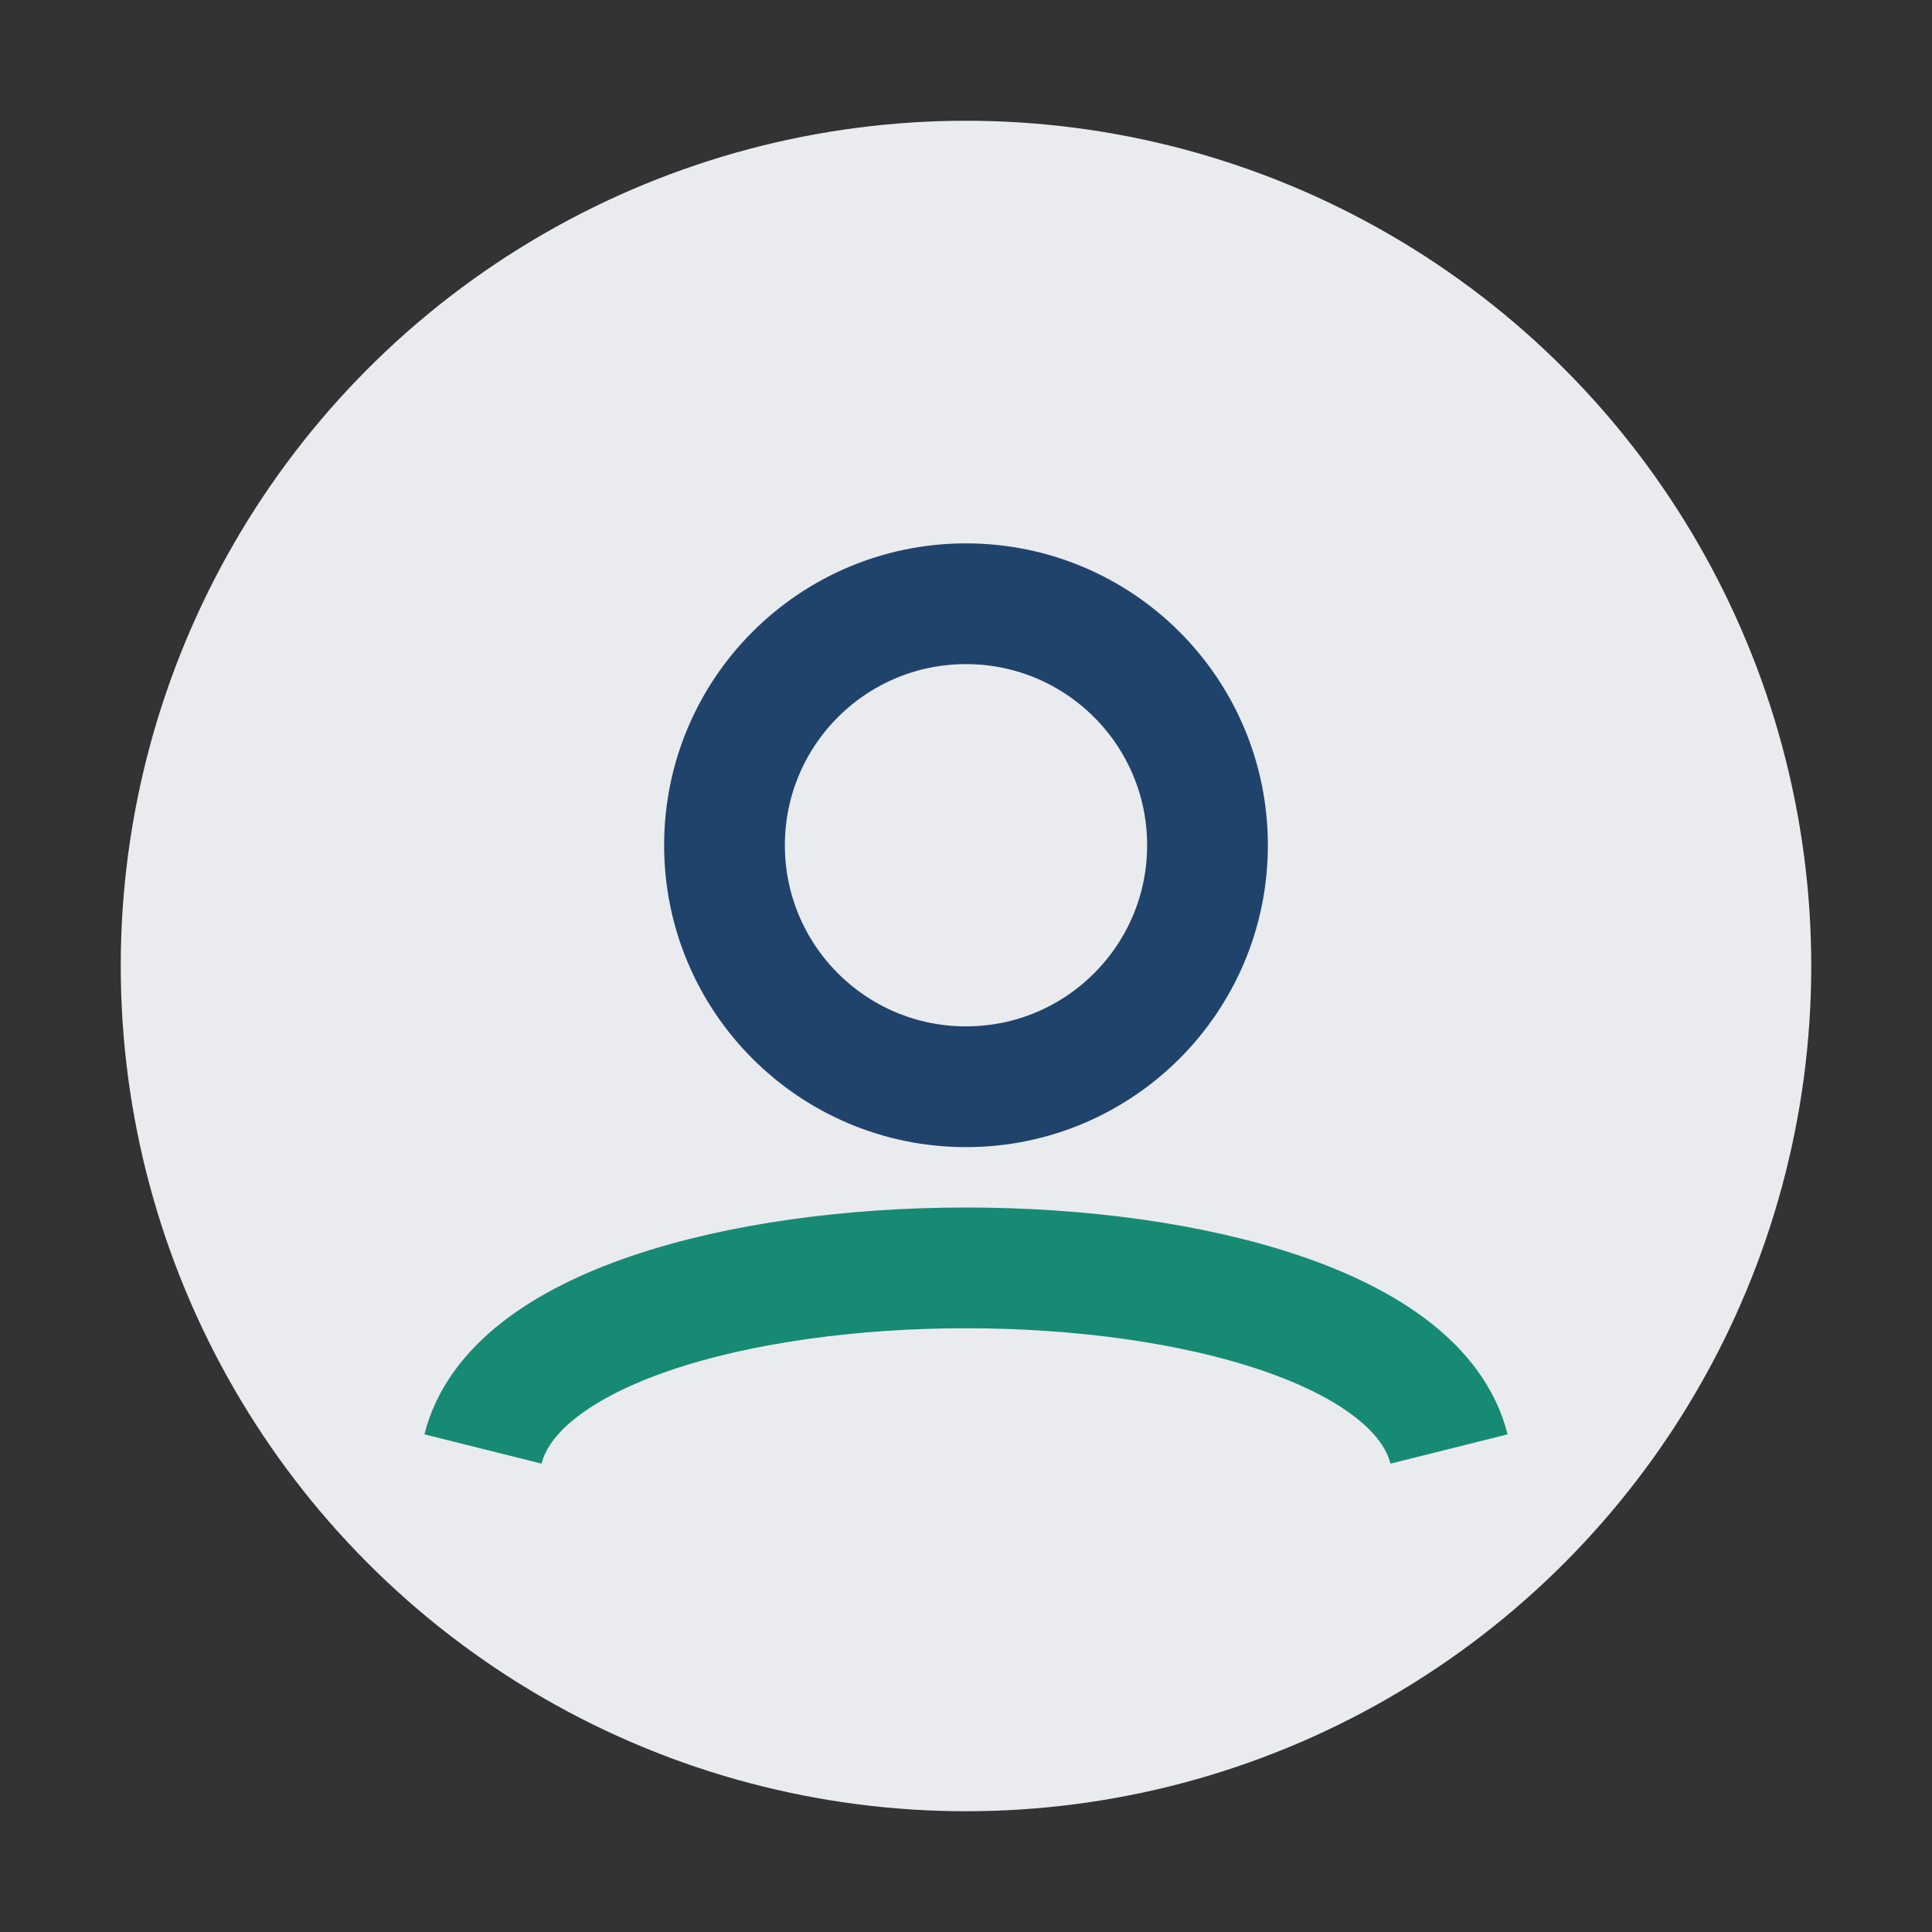
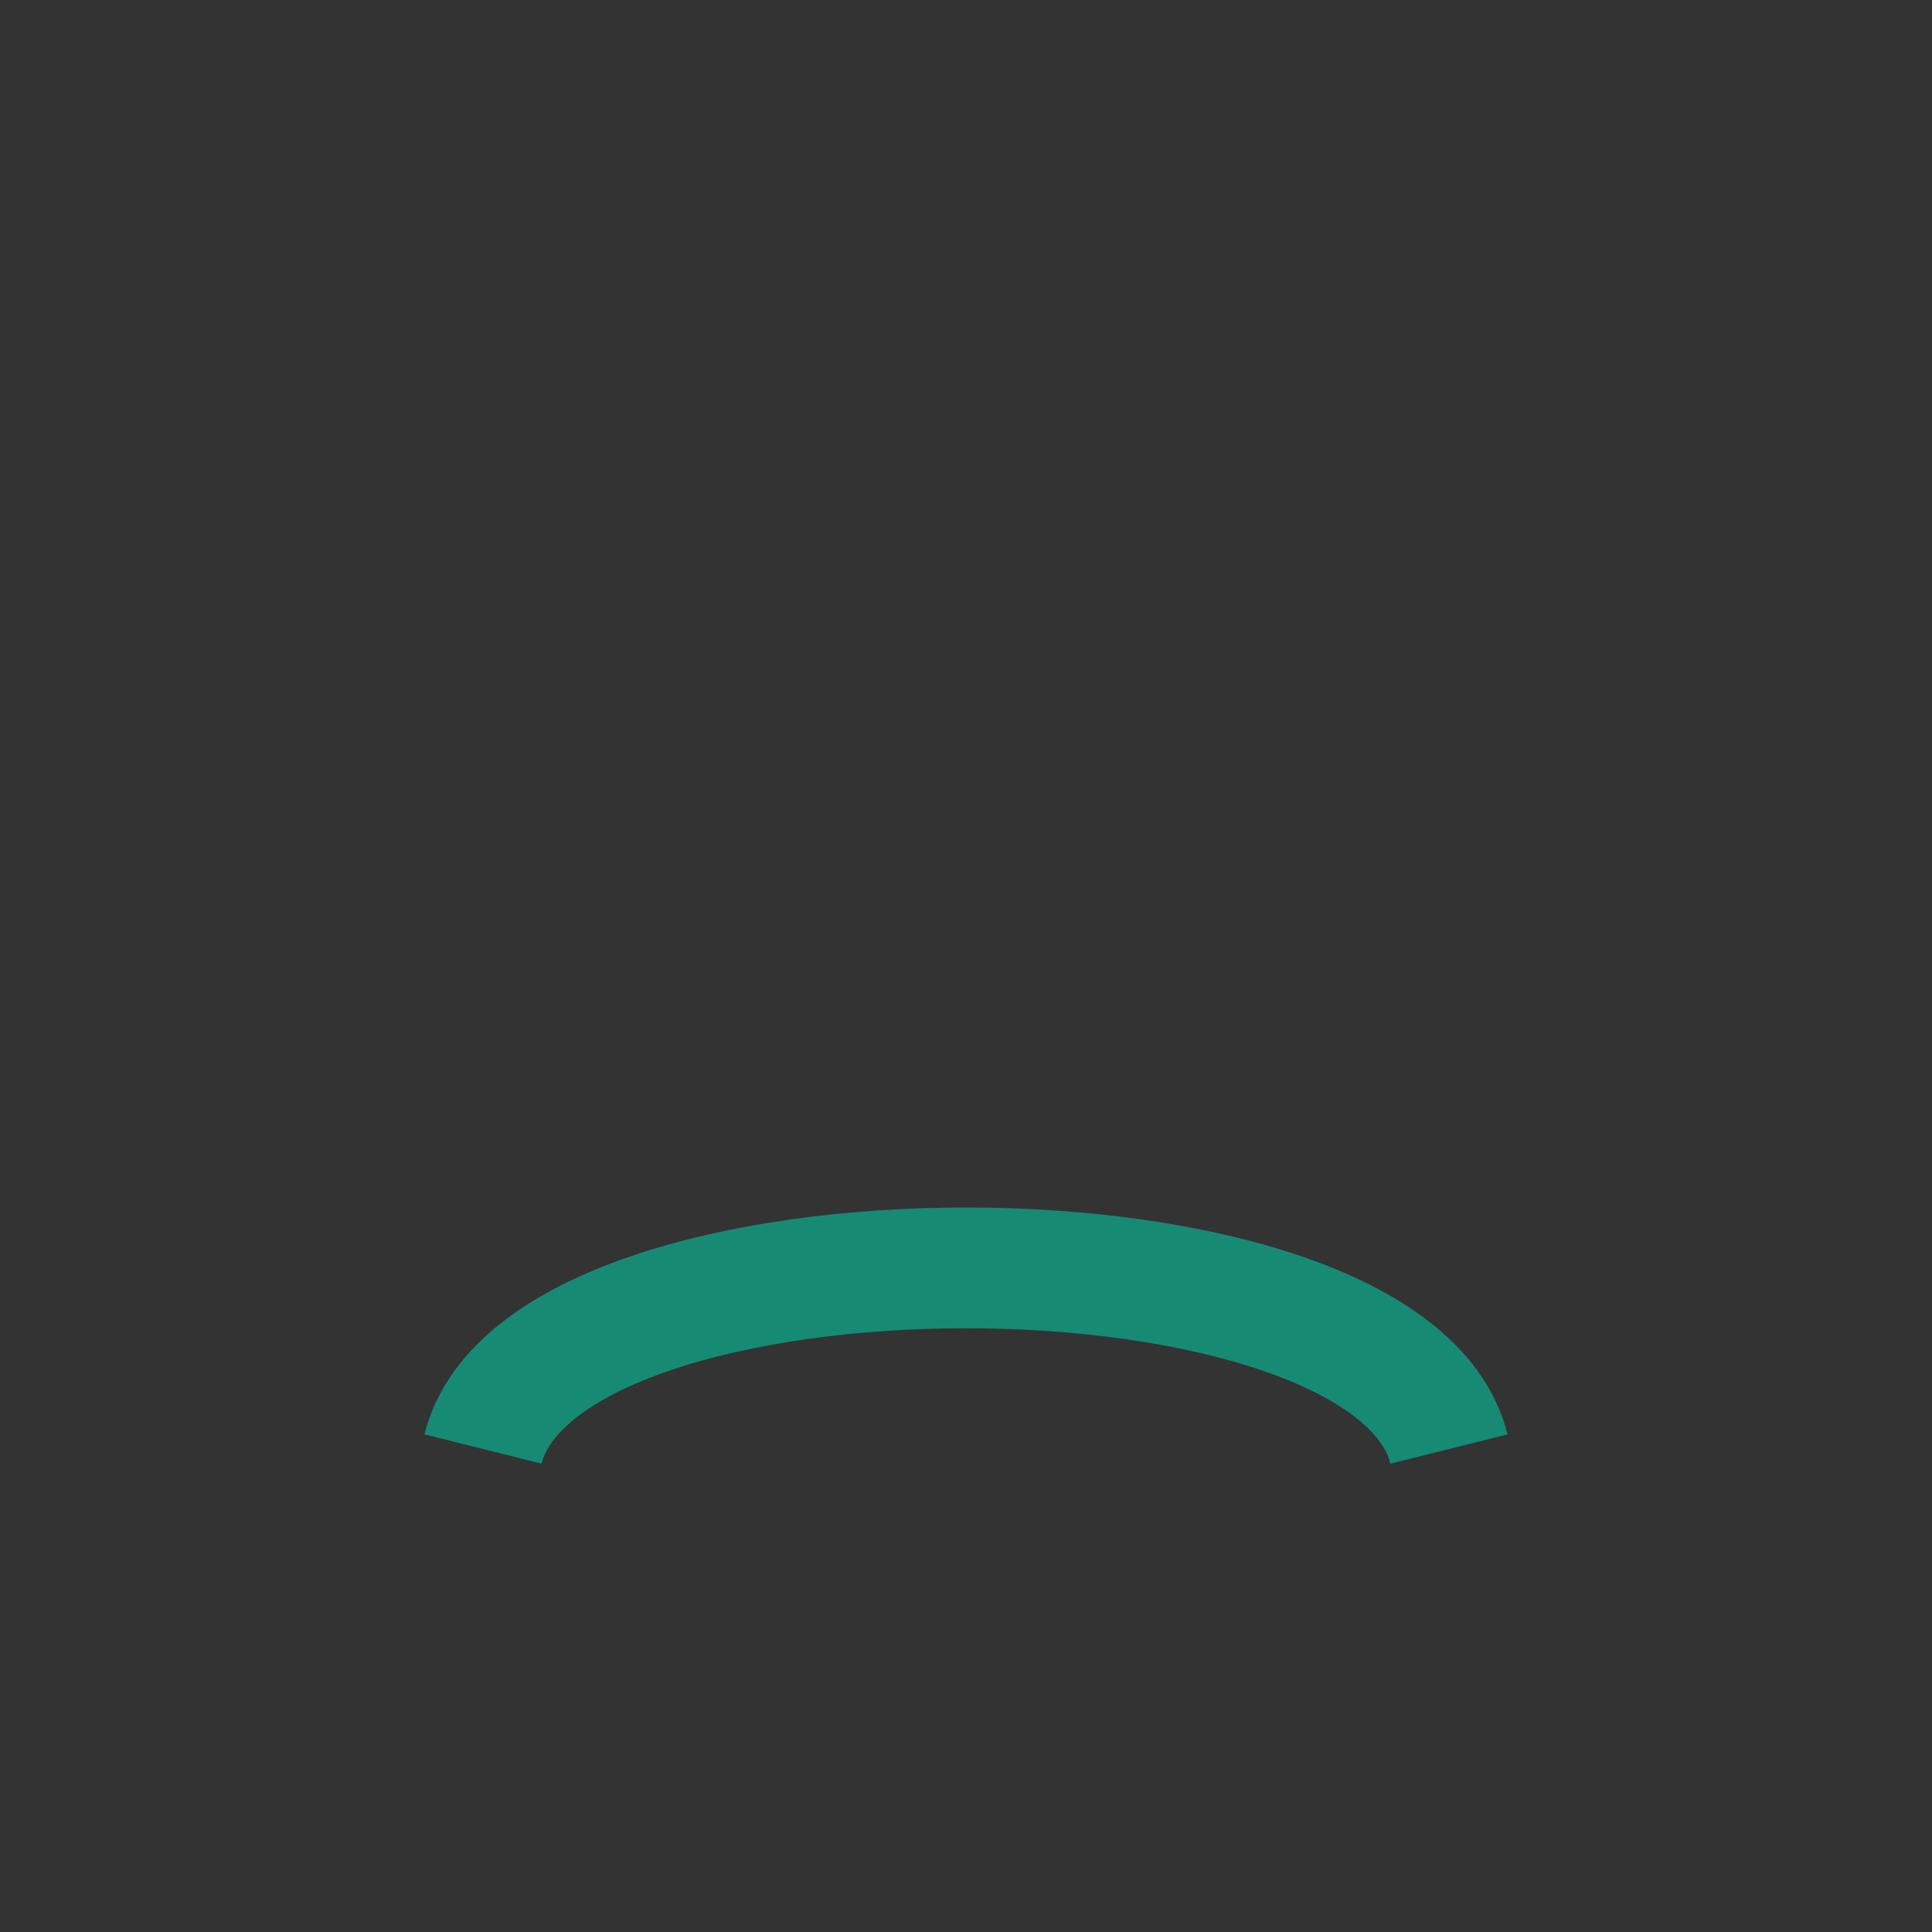
<svg xmlns="http://www.w3.org/2000/svg" width="32" height="32" viewBox="0 0 32 32">
  <rect x="0" y="0" width="32" height="32" fill="#333333" stroke="none" />
-   <circle cx="16" cy="16" r="14" fill="#EAEBEF" />
-   <circle cx="16" cy="14" r="4" stroke="#20436C" stroke-width="2" fill="none" />
  <path d="M8 24c1-4 15-4 16 0" stroke="#178A74" stroke-width="2" fill="none" />
</svg>